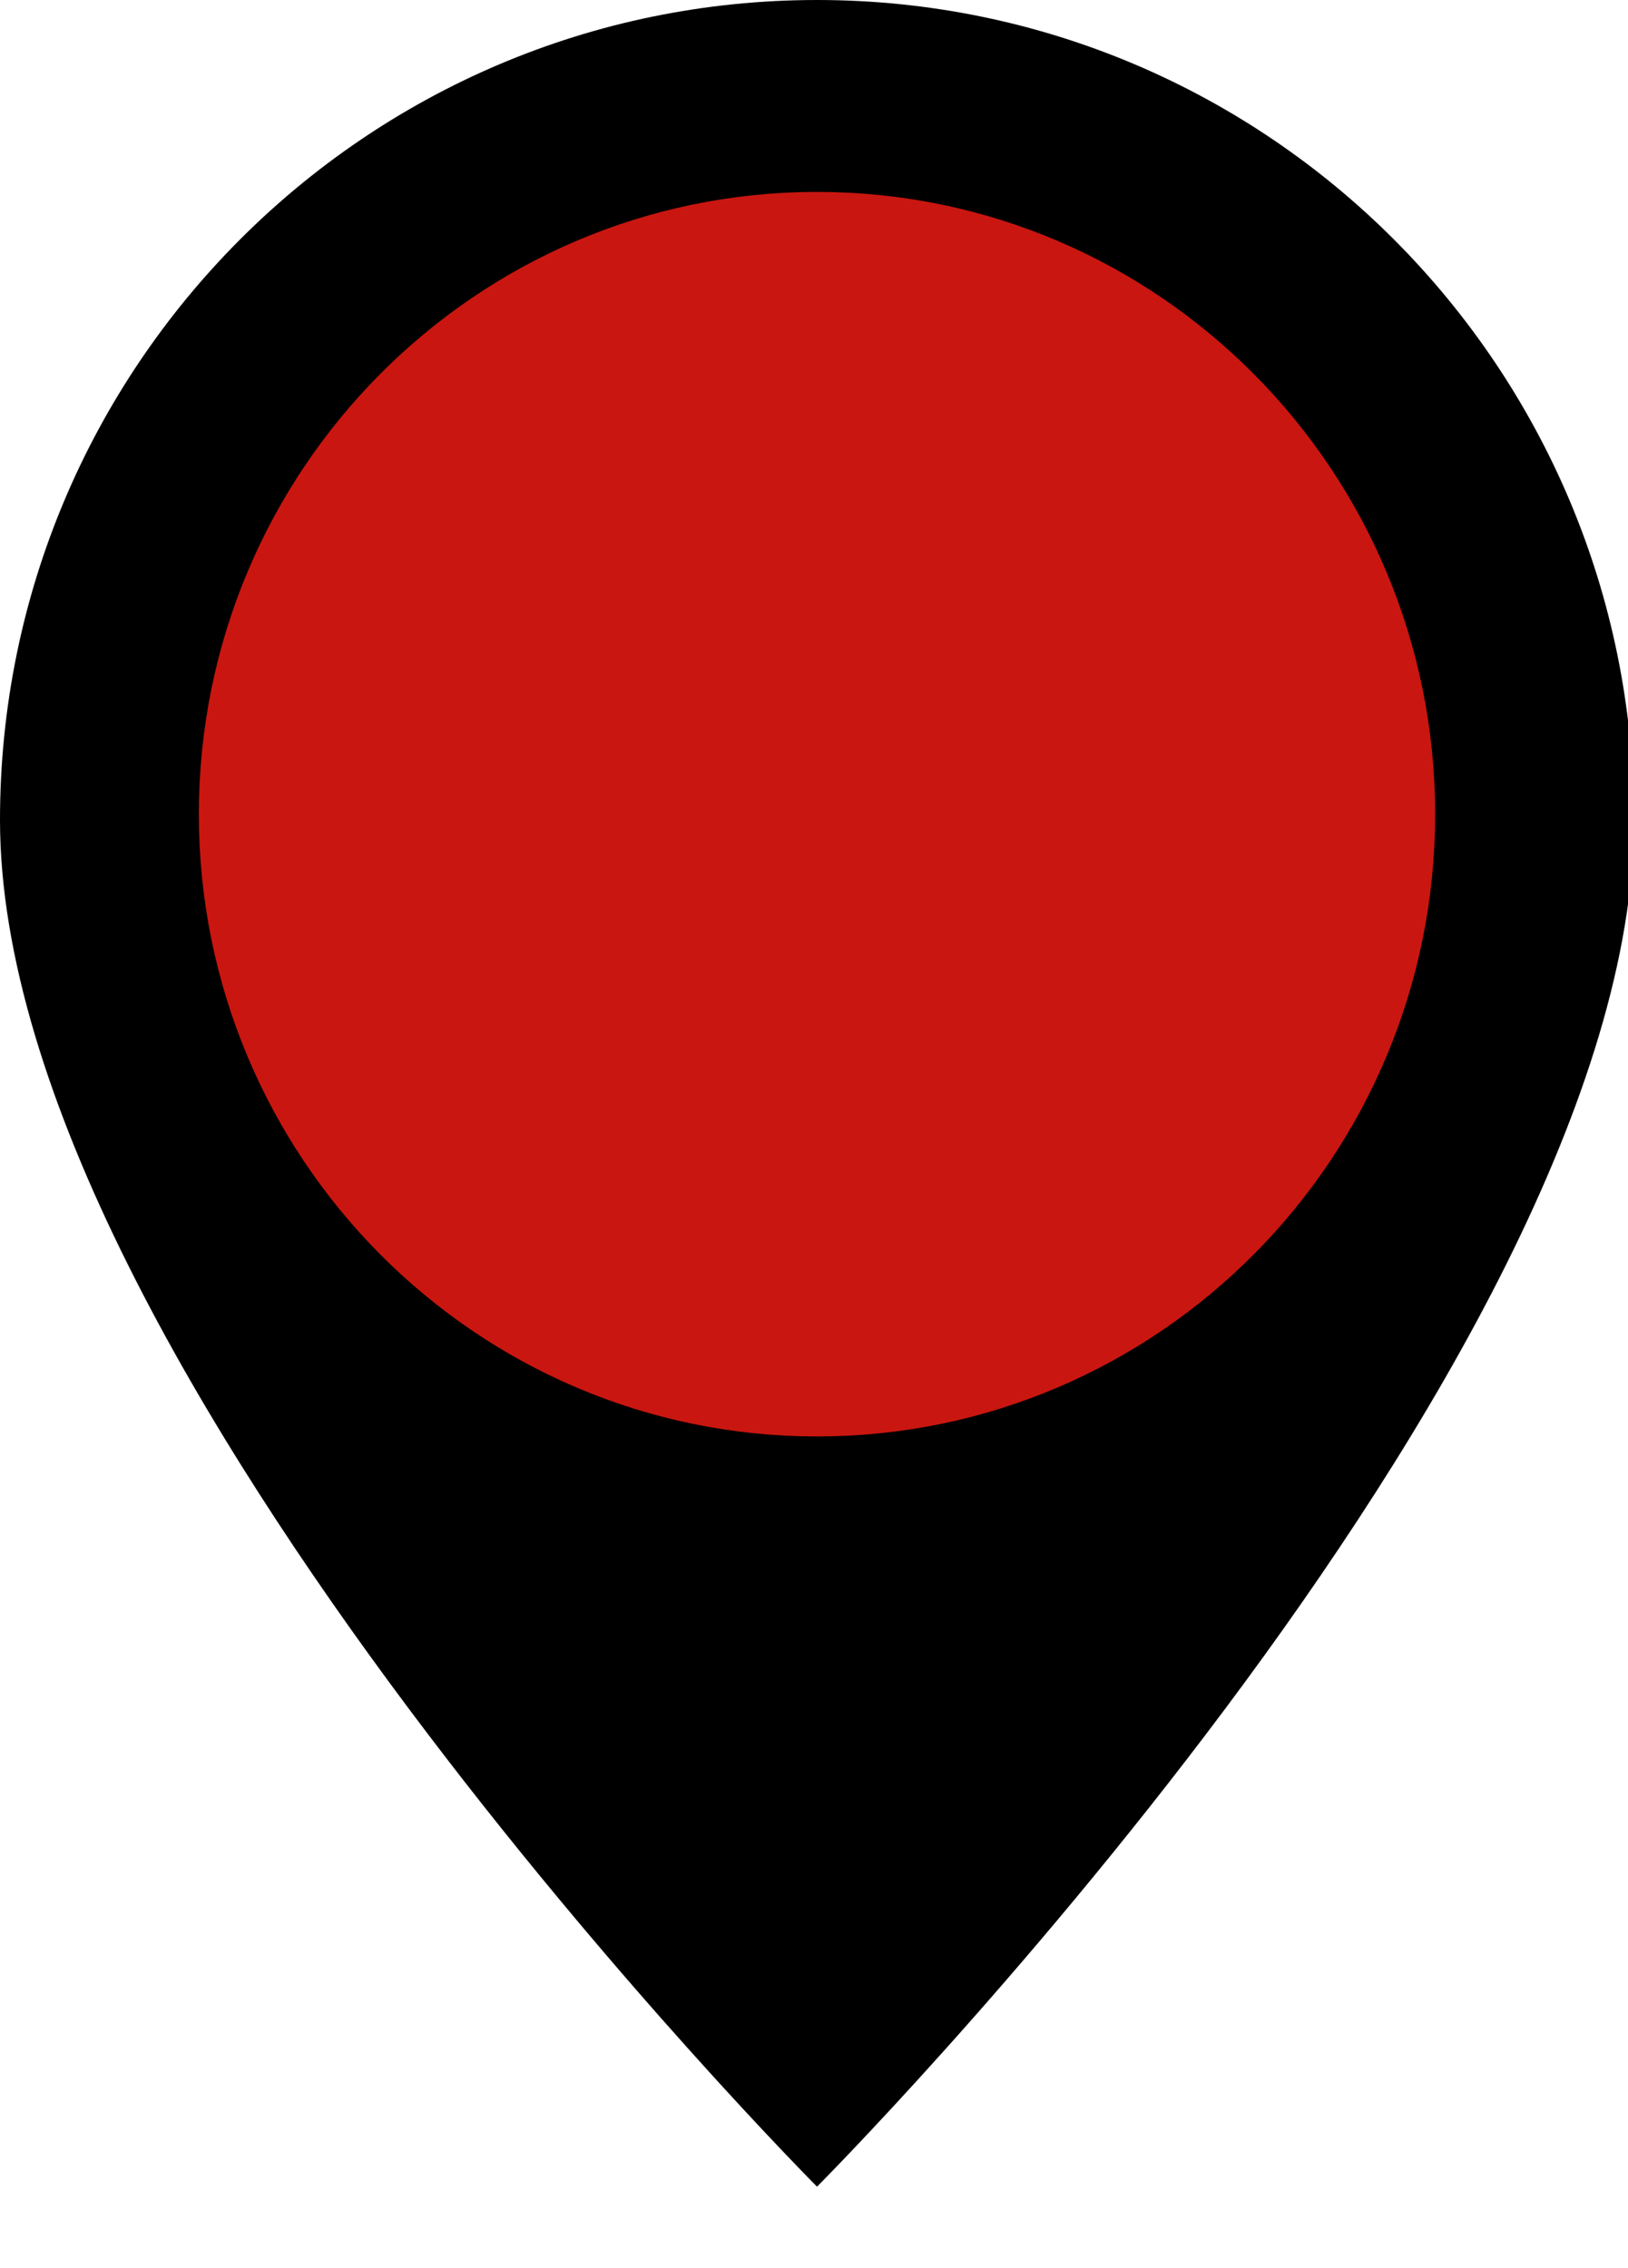
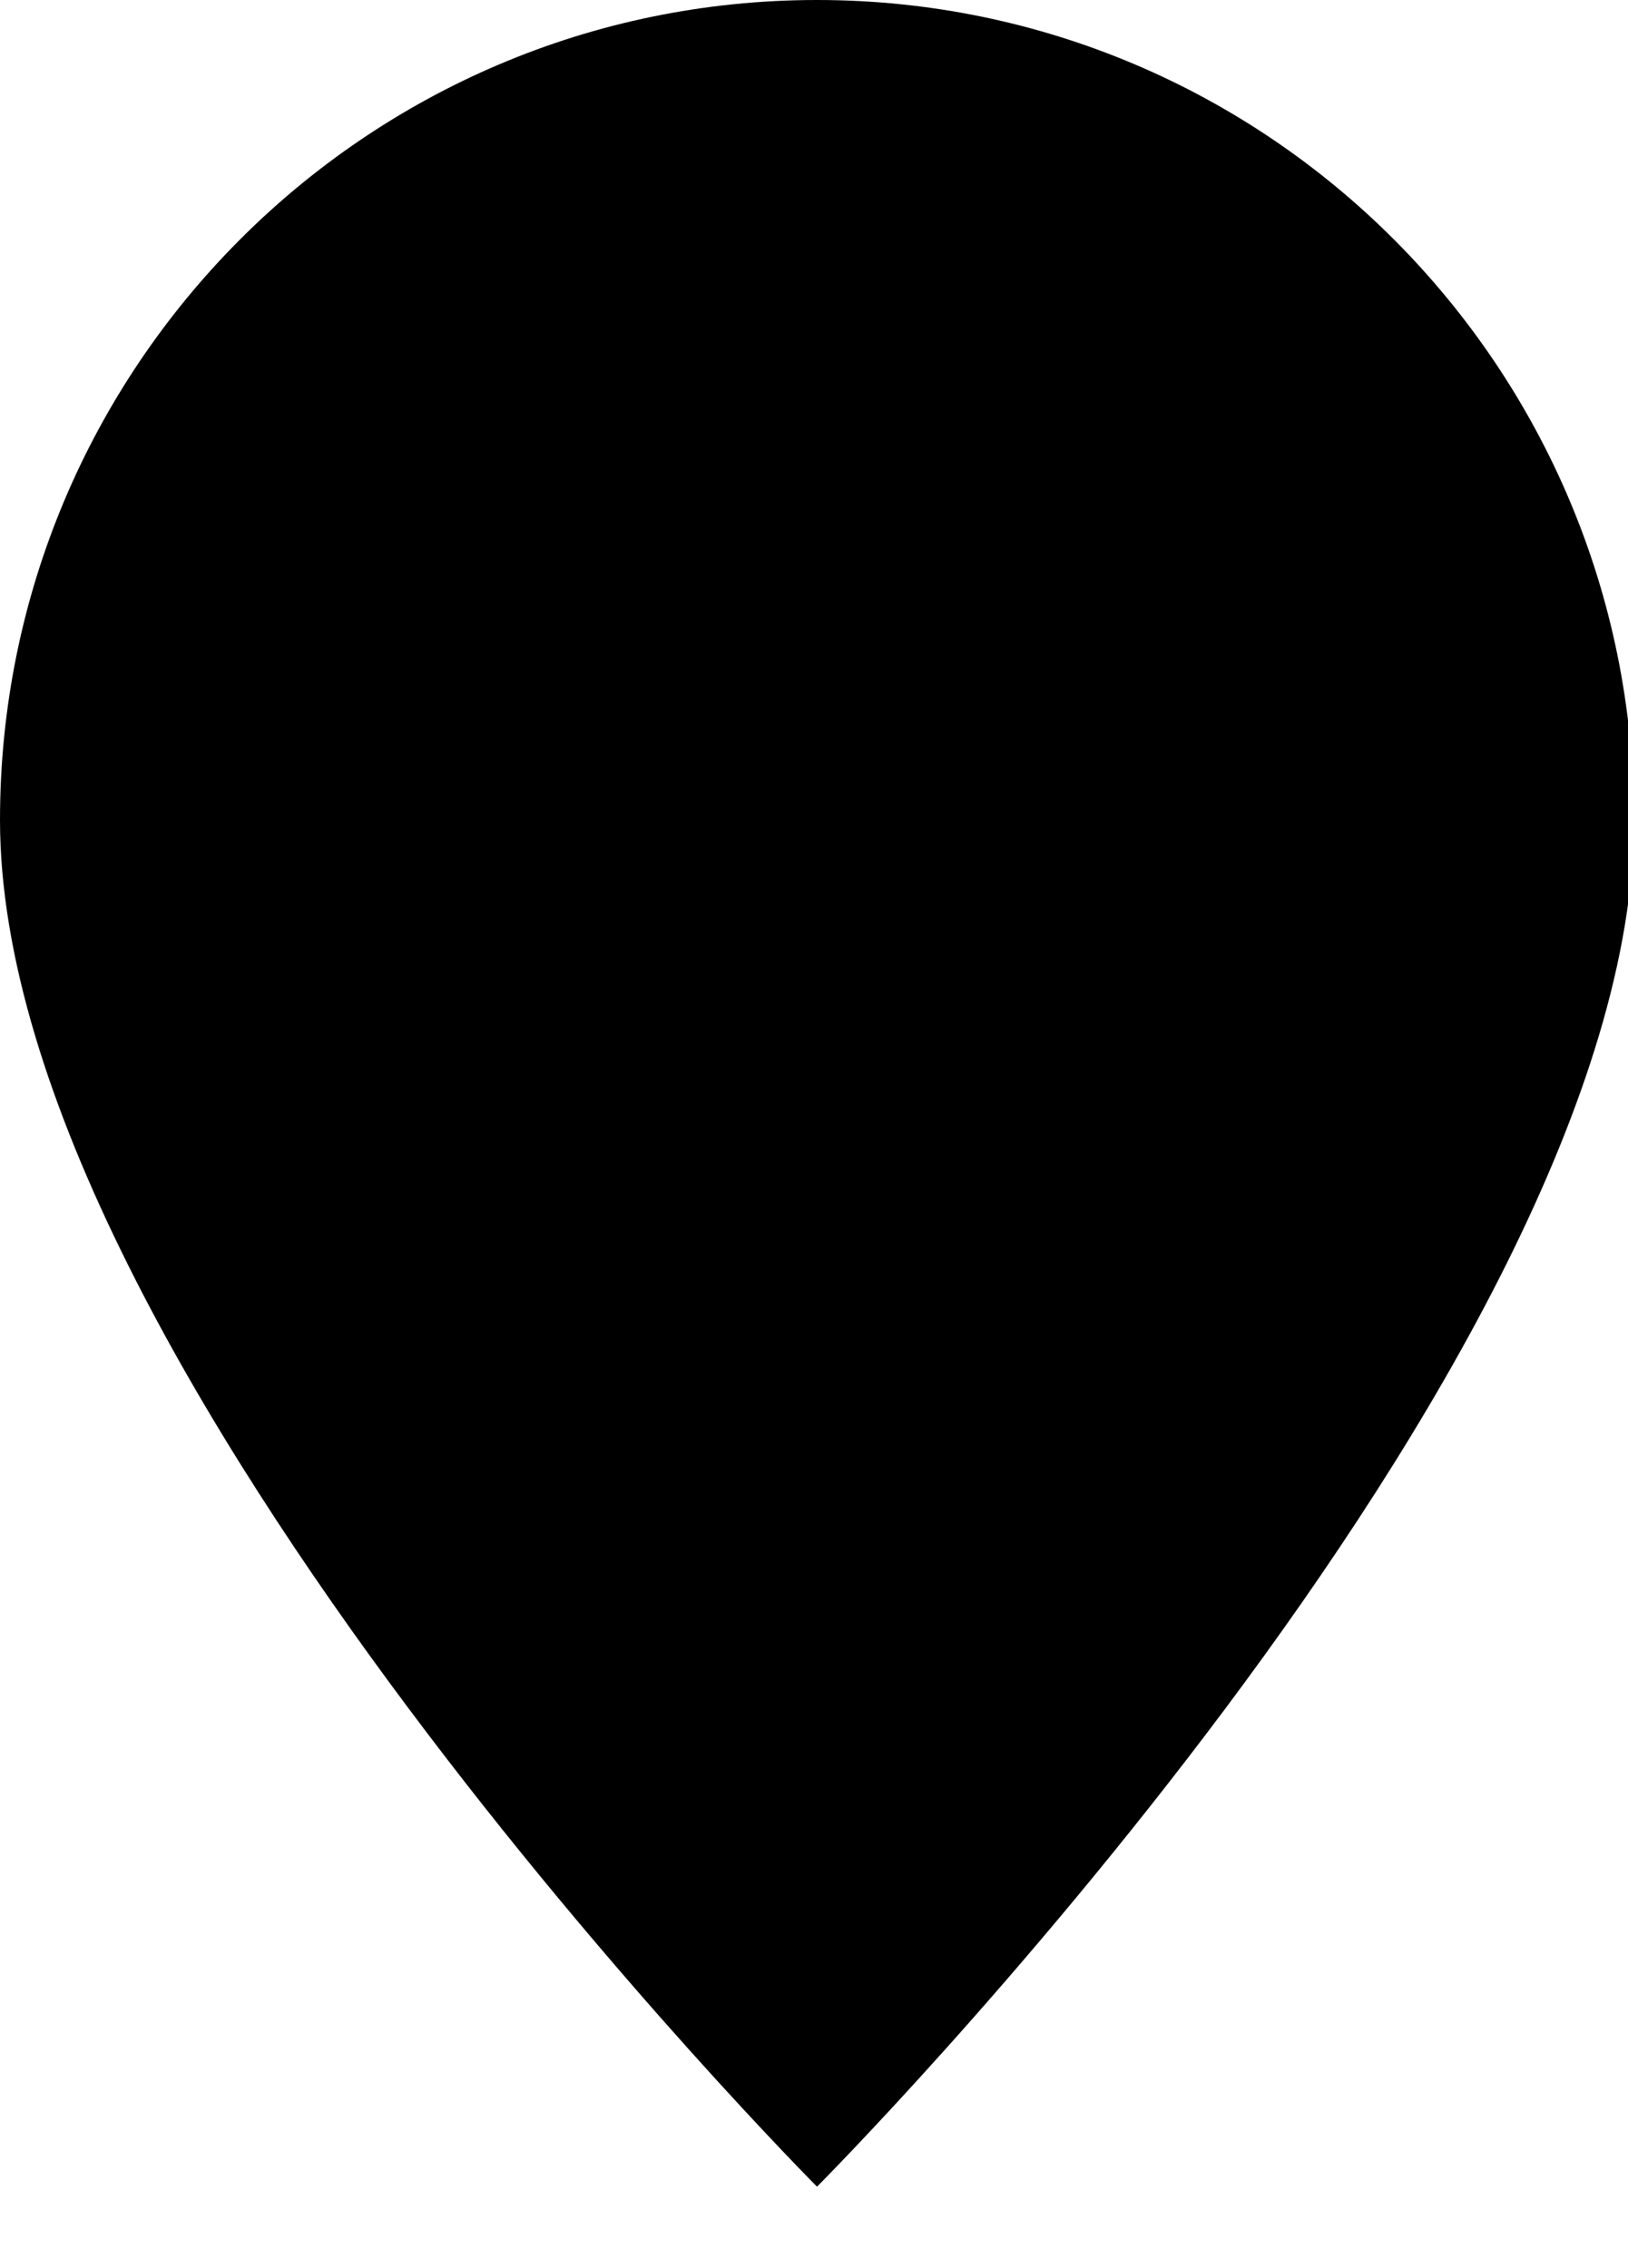
<svg xmlns="http://www.w3.org/2000/svg" width="28" height="39" viewBox="0 0 28 39" fill="none">
  <g clip-path="url(#clip0)">
-     <path style="mix-blend-mode:darken" opacity="0.342" fill-rule="evenodd" clip-rule="evenodd" d="M15.905 27.718C9.223 31.991 13.252 38.4 13.252 38.4C13.252 38.4 37.326 31.991 44.008 27.718C49.543 24.179 47.739 21.309 39.98 21.309C32.22 21.309 21.44 24.179 15.905 27.718Z" fill="url(#paint0_radial)" />
    <path fill-rule="evenodd" clip-rule="evenodd" d="M-1.14441e-05 14.1C-1.14441e-05 23.5 14.052 37.6 14.052 37.6C14.052 37.6 28.103 23.5 28.103 14.1C28.103 6.314 21.811 0 14.052 0C6.292 0 -1.14441e-05 6.314 -1.14441e-05 14.1Z" fill="#000000" />
-     <path fill-rule="evenodd" clip-rule="evenodd" d="M14.052 23.2C9.011 23.2 4.92 19.078 4.92 14C4.92 8.922 9.011 4.8 14.052 4.8C19.092 4.8 23.183 8.922 23.183 14C23.183 19.078 19.092 23.2 14.052 23.2Z" fill="#CA1610" stroke="#CA1610" stroke-width="3" stroke-linecap="round" stroke-linejoin="round" />
  </g>
  <defs>
    <clipPath id="clip0">
      <rect width="28" height="39" fill="white" />
    </clipPath>
  </defs>
</svg>